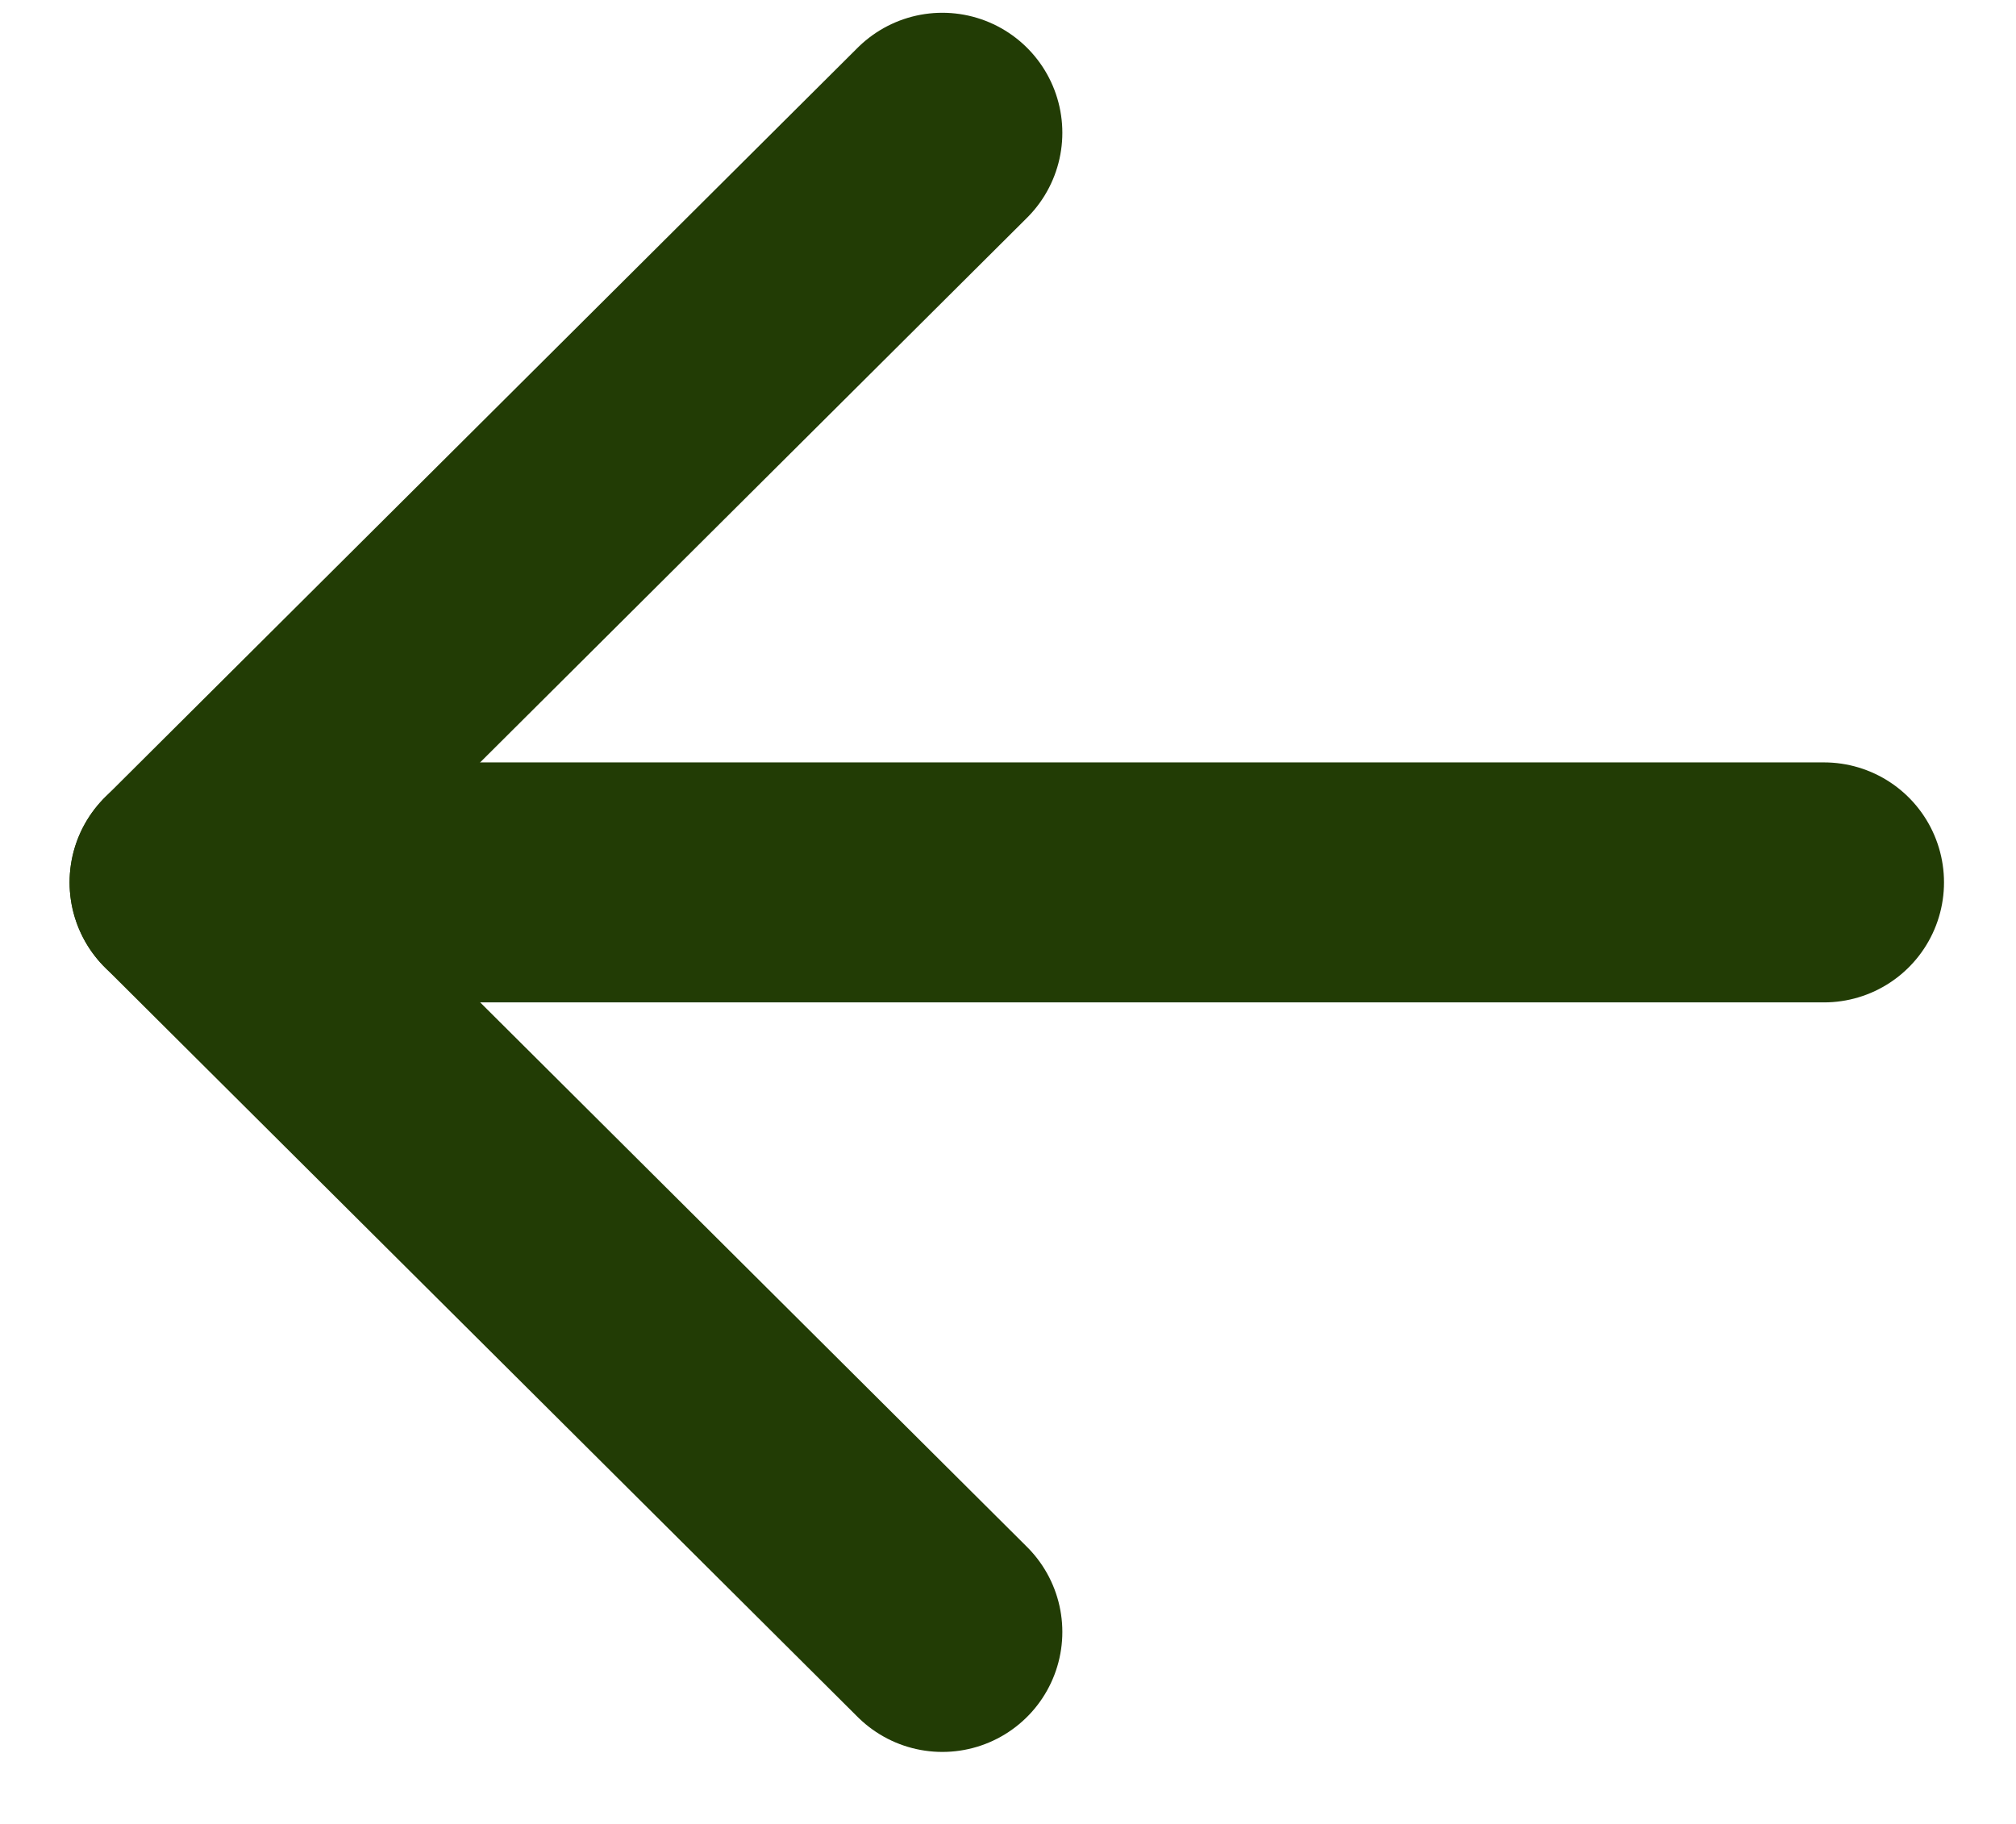
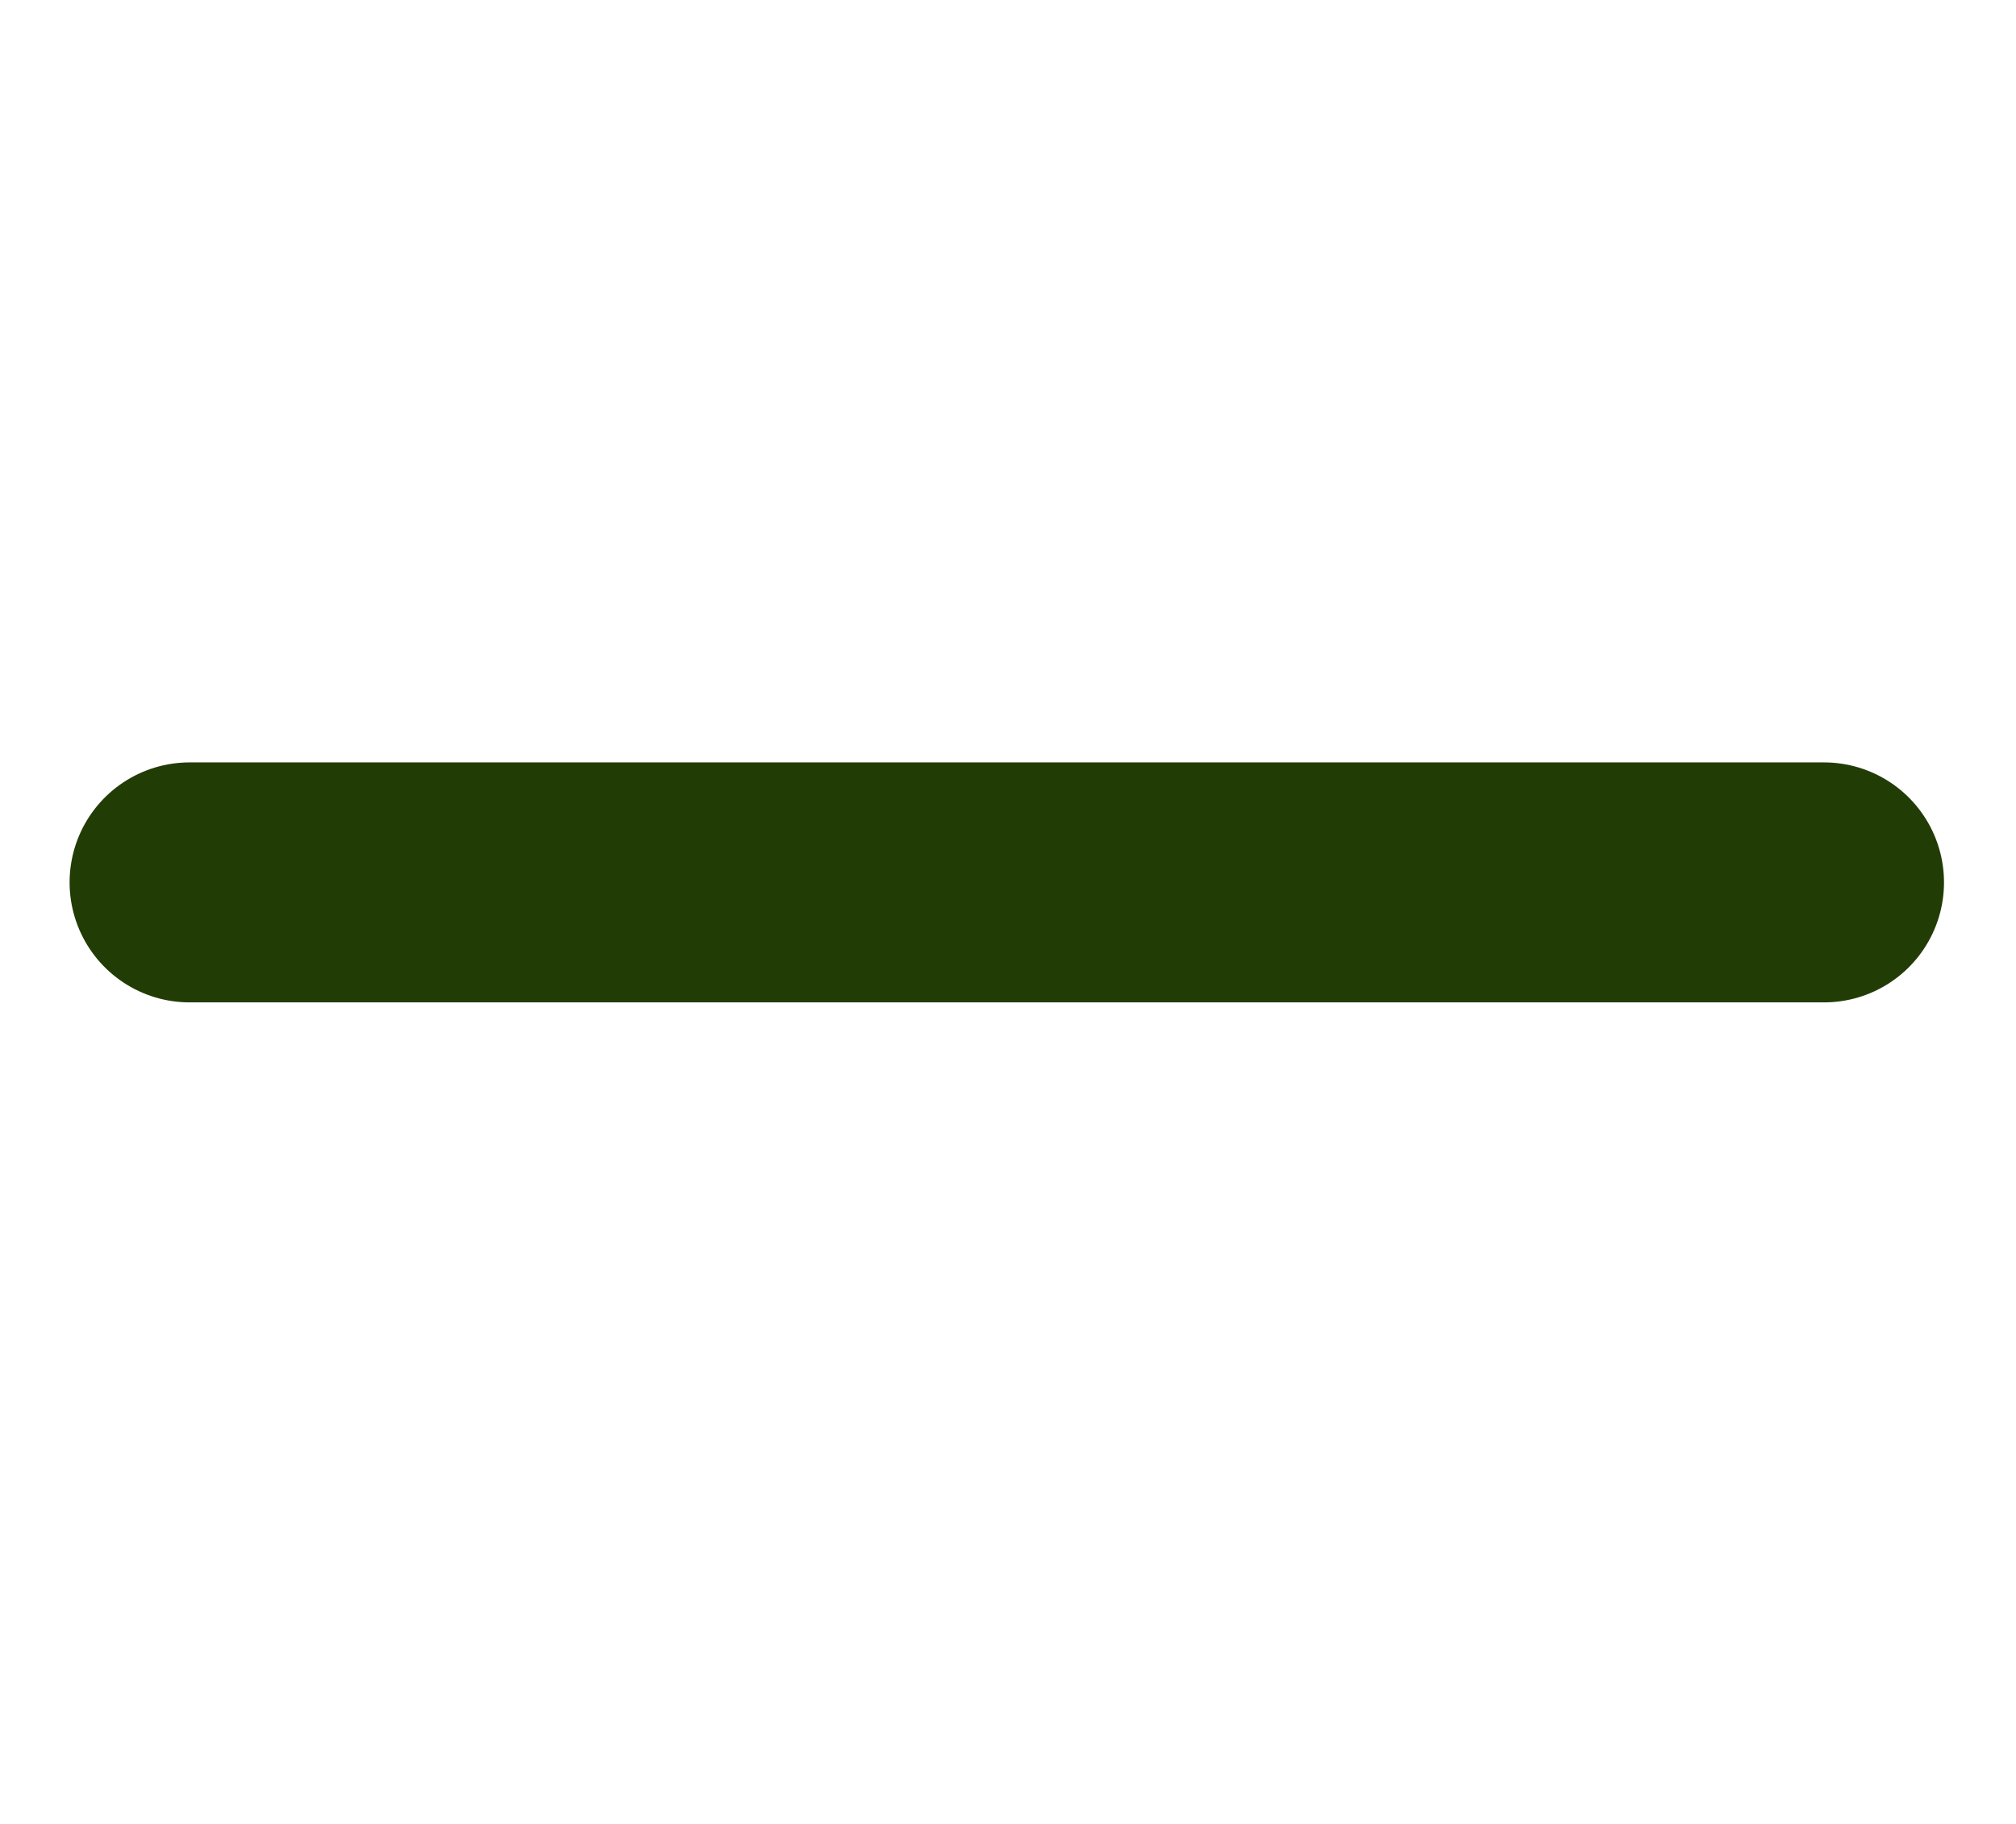
<svg xmlns="http://www.w3.org/2000/svg" width="21" height="19" viewBox="0 0 21 19" fill="none">
-   <path fill-rule="evenodd" clip-rule="evenodd" d="M1.975 9.192L19 9.192Z" fill="#008060" fill-opacity="0.06" />
  <path d="M1.975 9.192L19 9.192" stroke="#223C05" stroke-width="2.5" stroke-linecap="round" stroke-linejoin="round" />
-   <path d="M9.816 17L1.975 9.192L9.816 1.383" stroke="#223C05" stroke-width="2.5" stroke-linecap="round" stroke-linejoin="round" />
</svg>